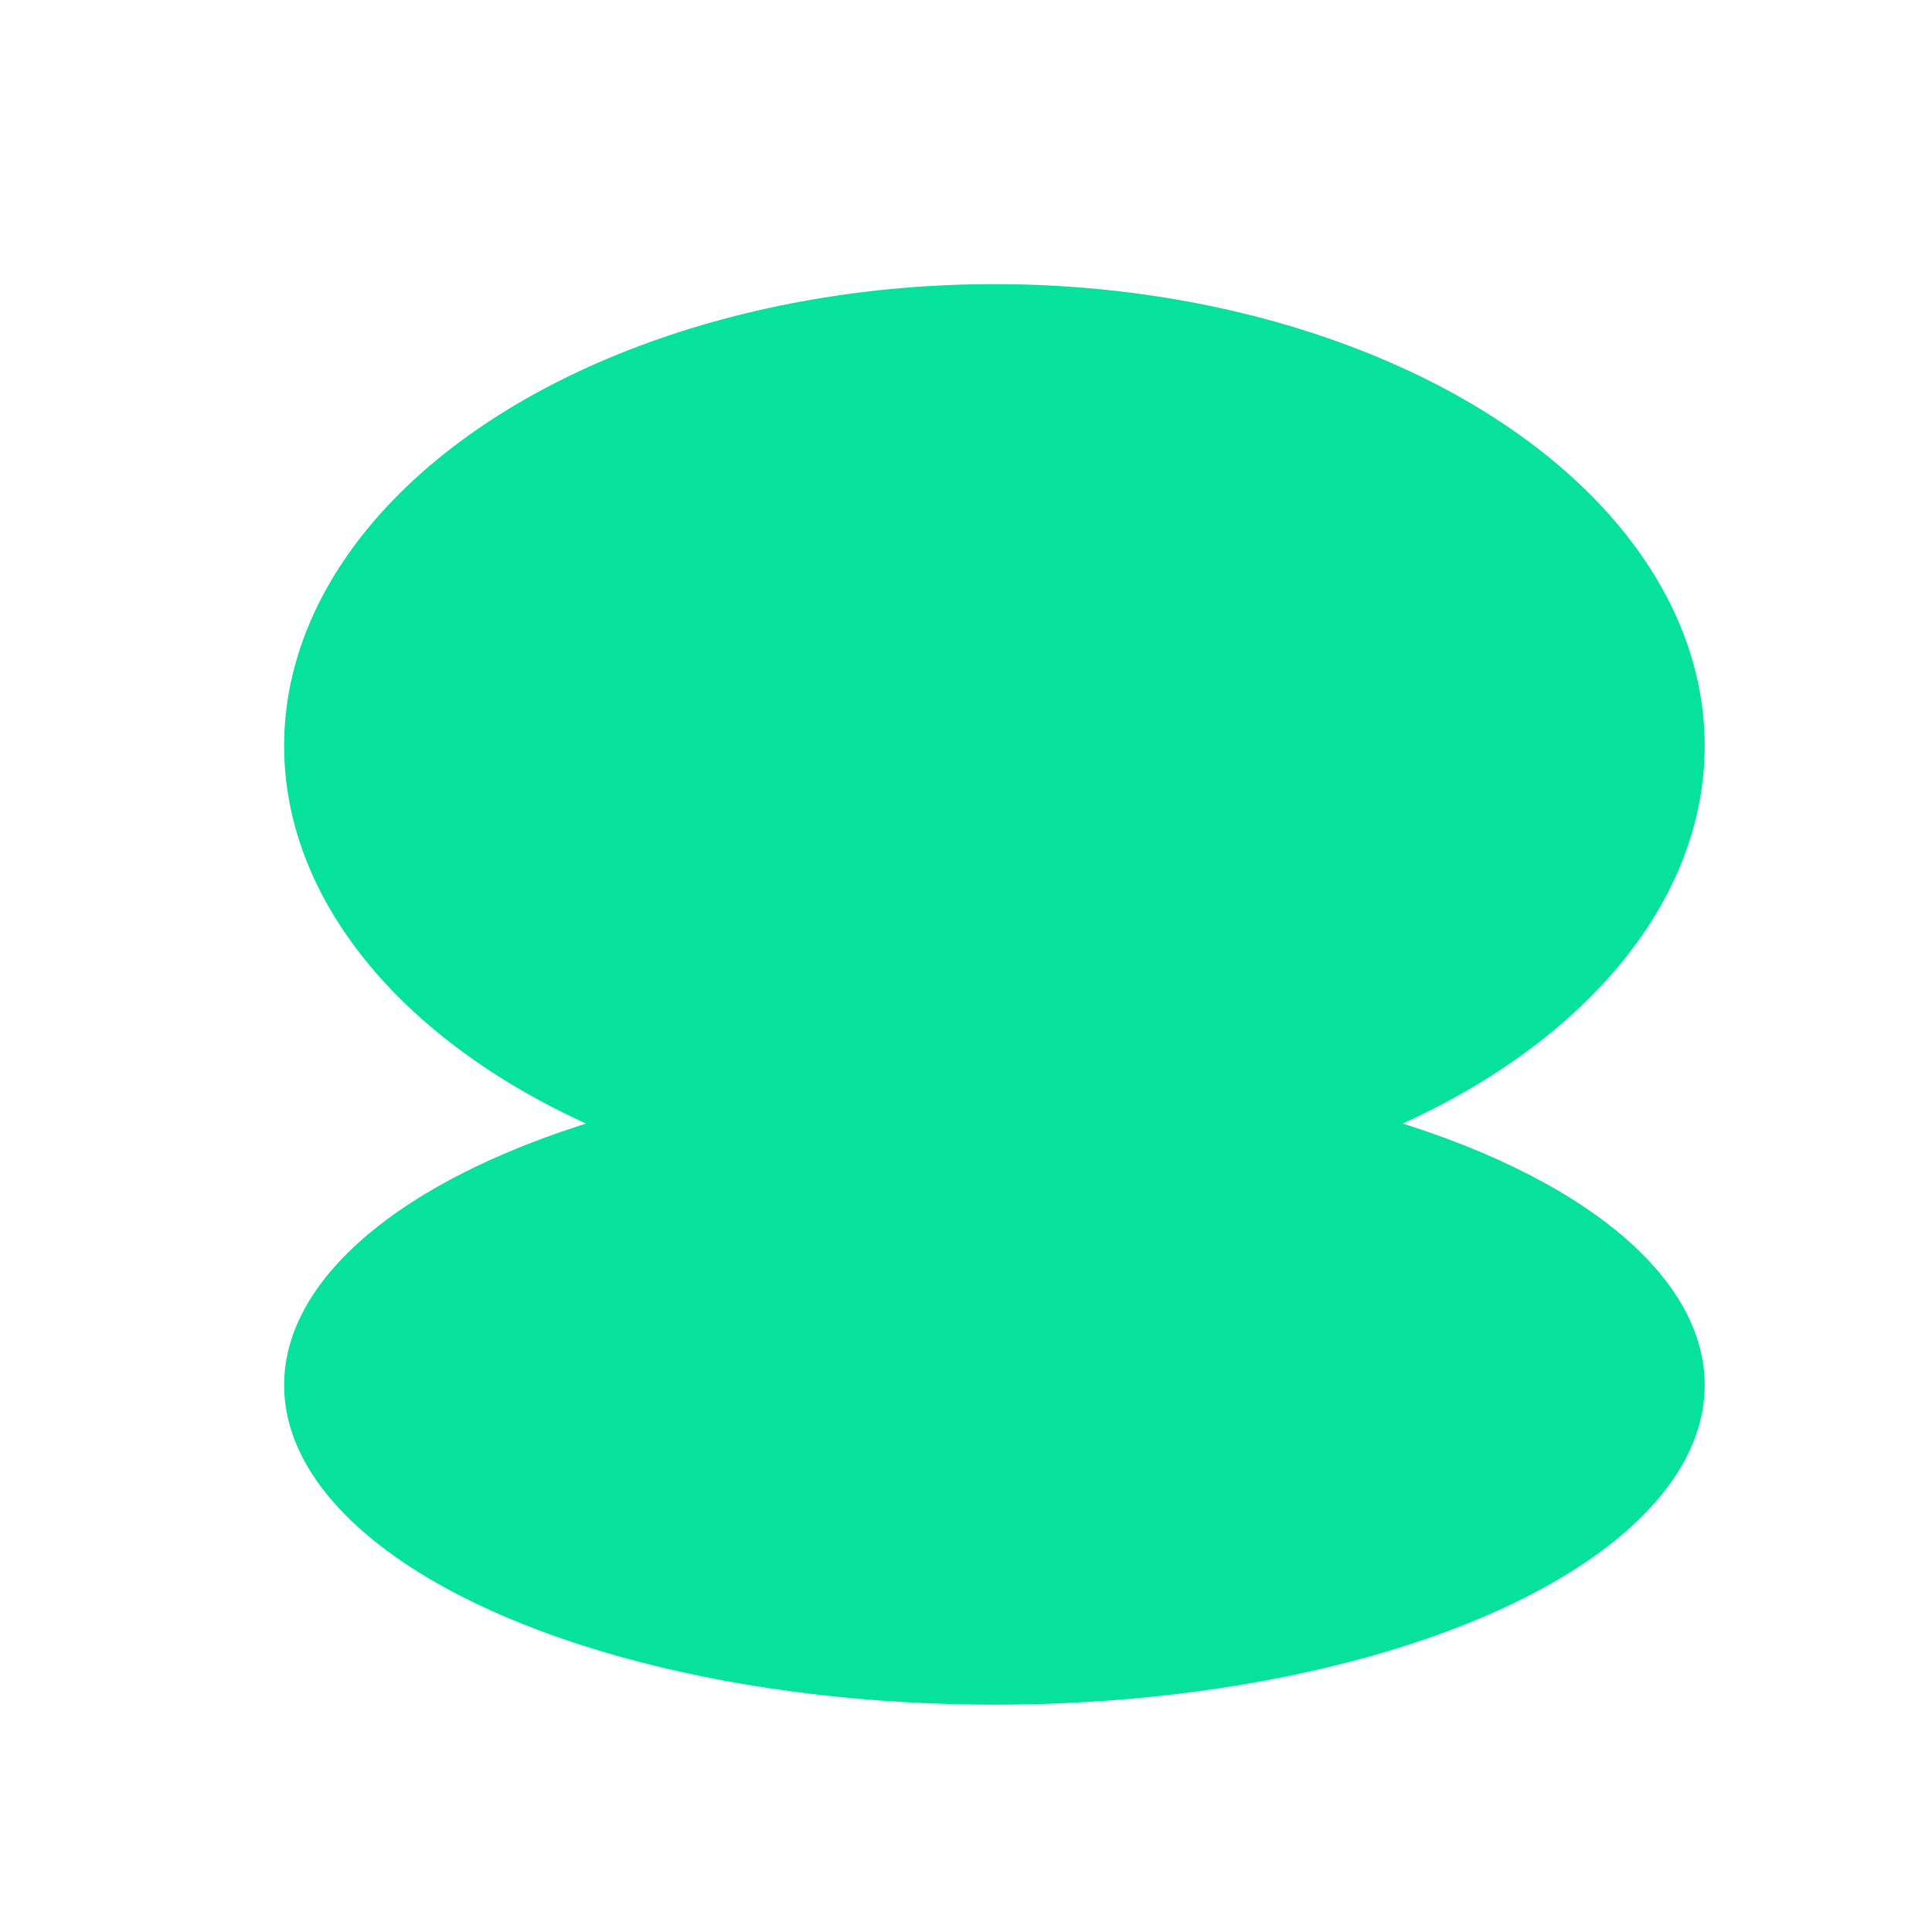
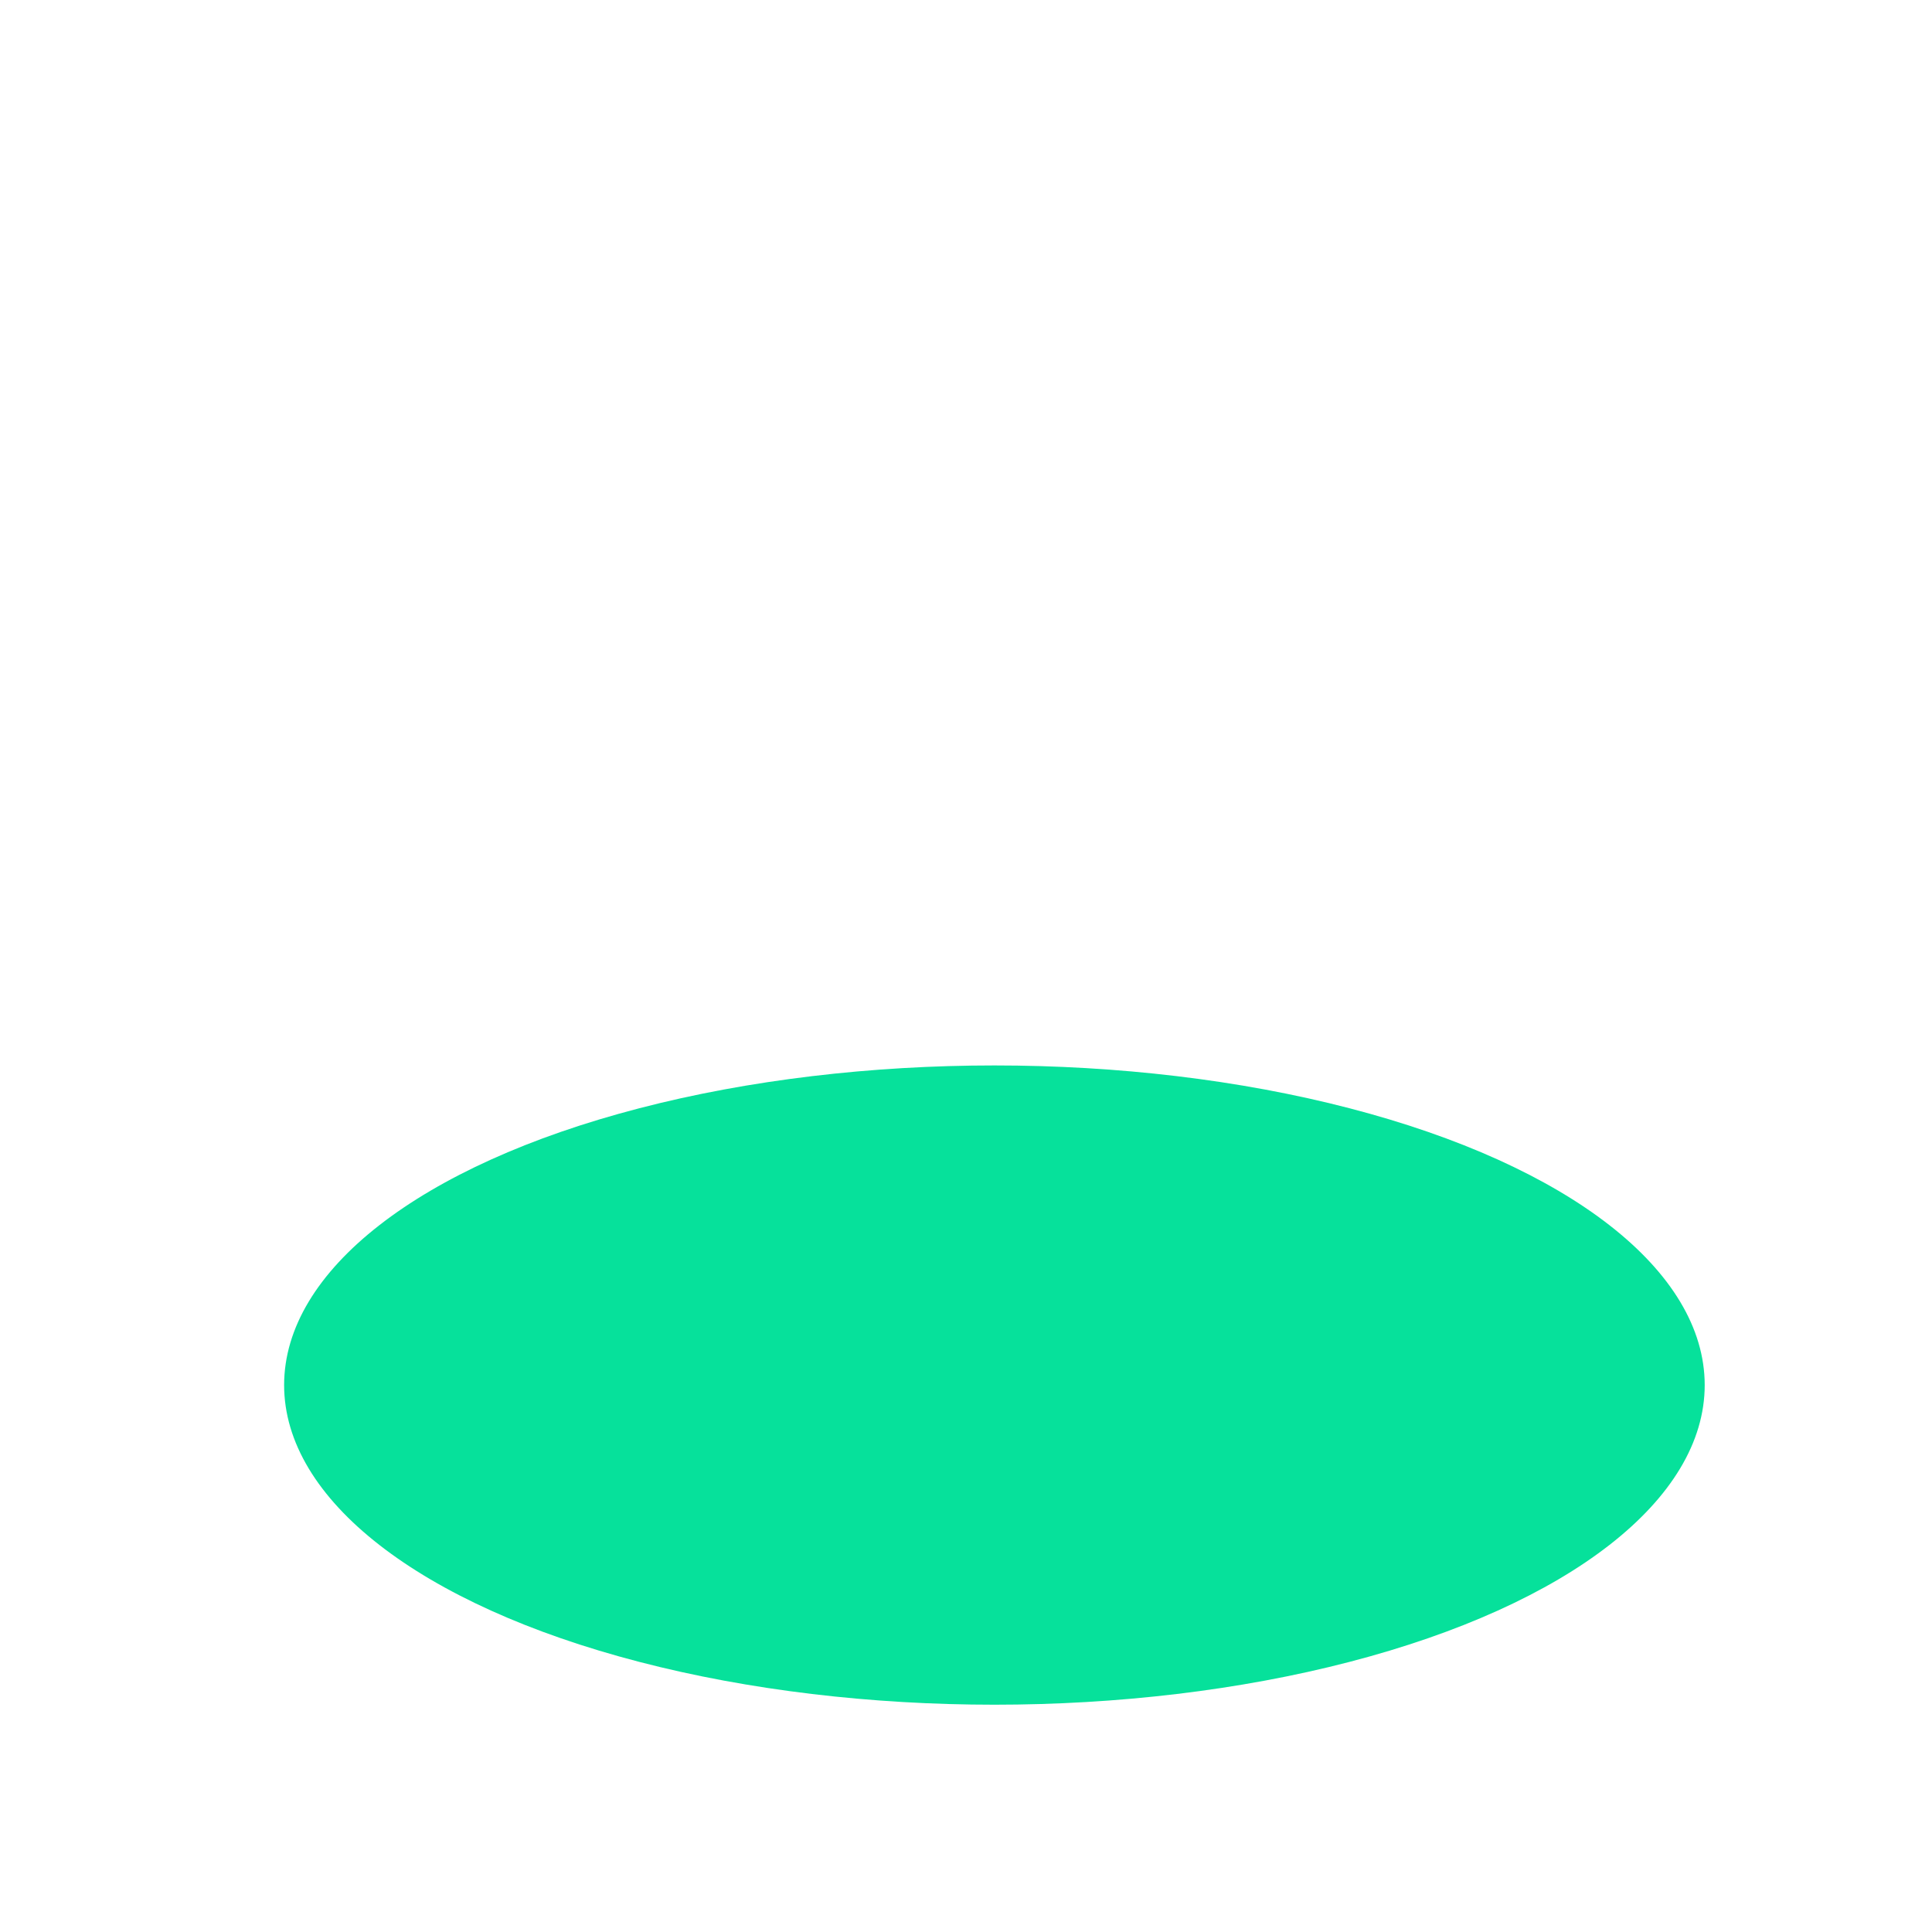
<svg xmlns="http://www.w3.org/2000/svg" width="34" height="34" viewBox="0 0 34 34" fill="none">
  <ellipse cx="12.5" cy="5.625" rx="12.5" ry="5.625" transform="matrix(1 0 0 -1 5 30)" fill="#06E19B" />
-   <ellipse cx="12.5" cy="8.125" rx="12.5" ry="8.125" transform="matrix(1 0 0 -1 5 21.25)" fill="#06E19B" />
</svg>